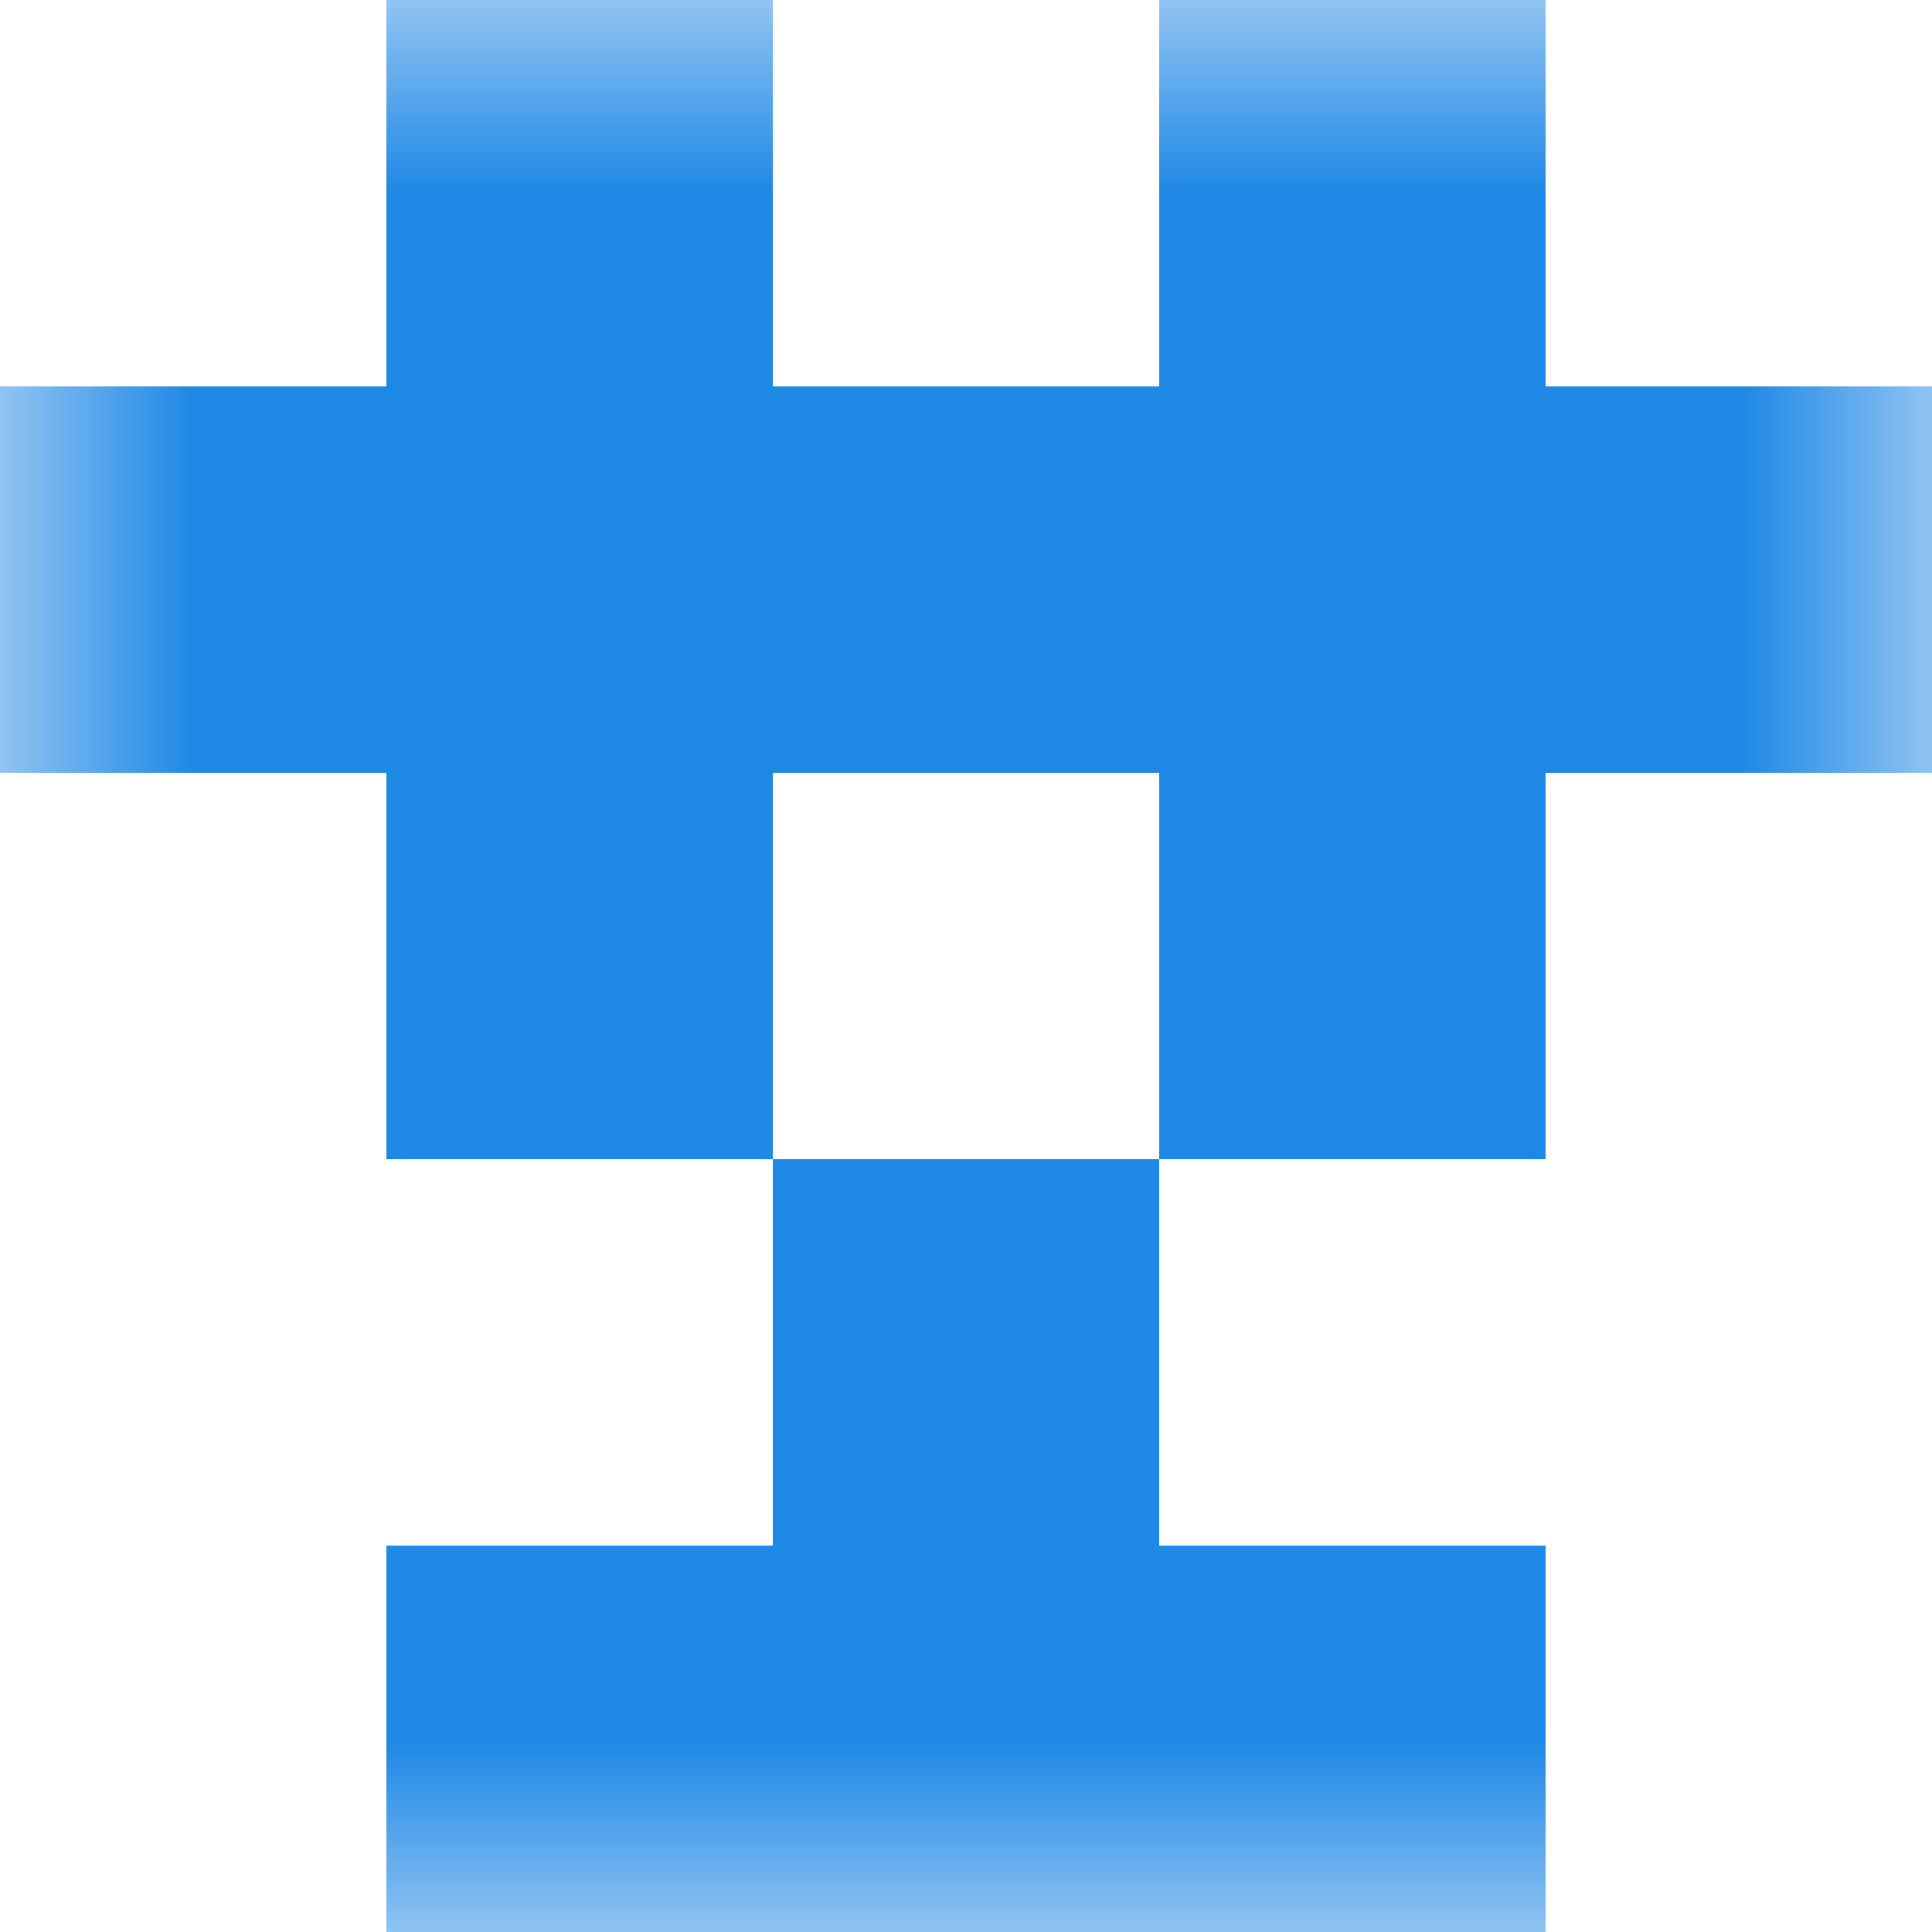
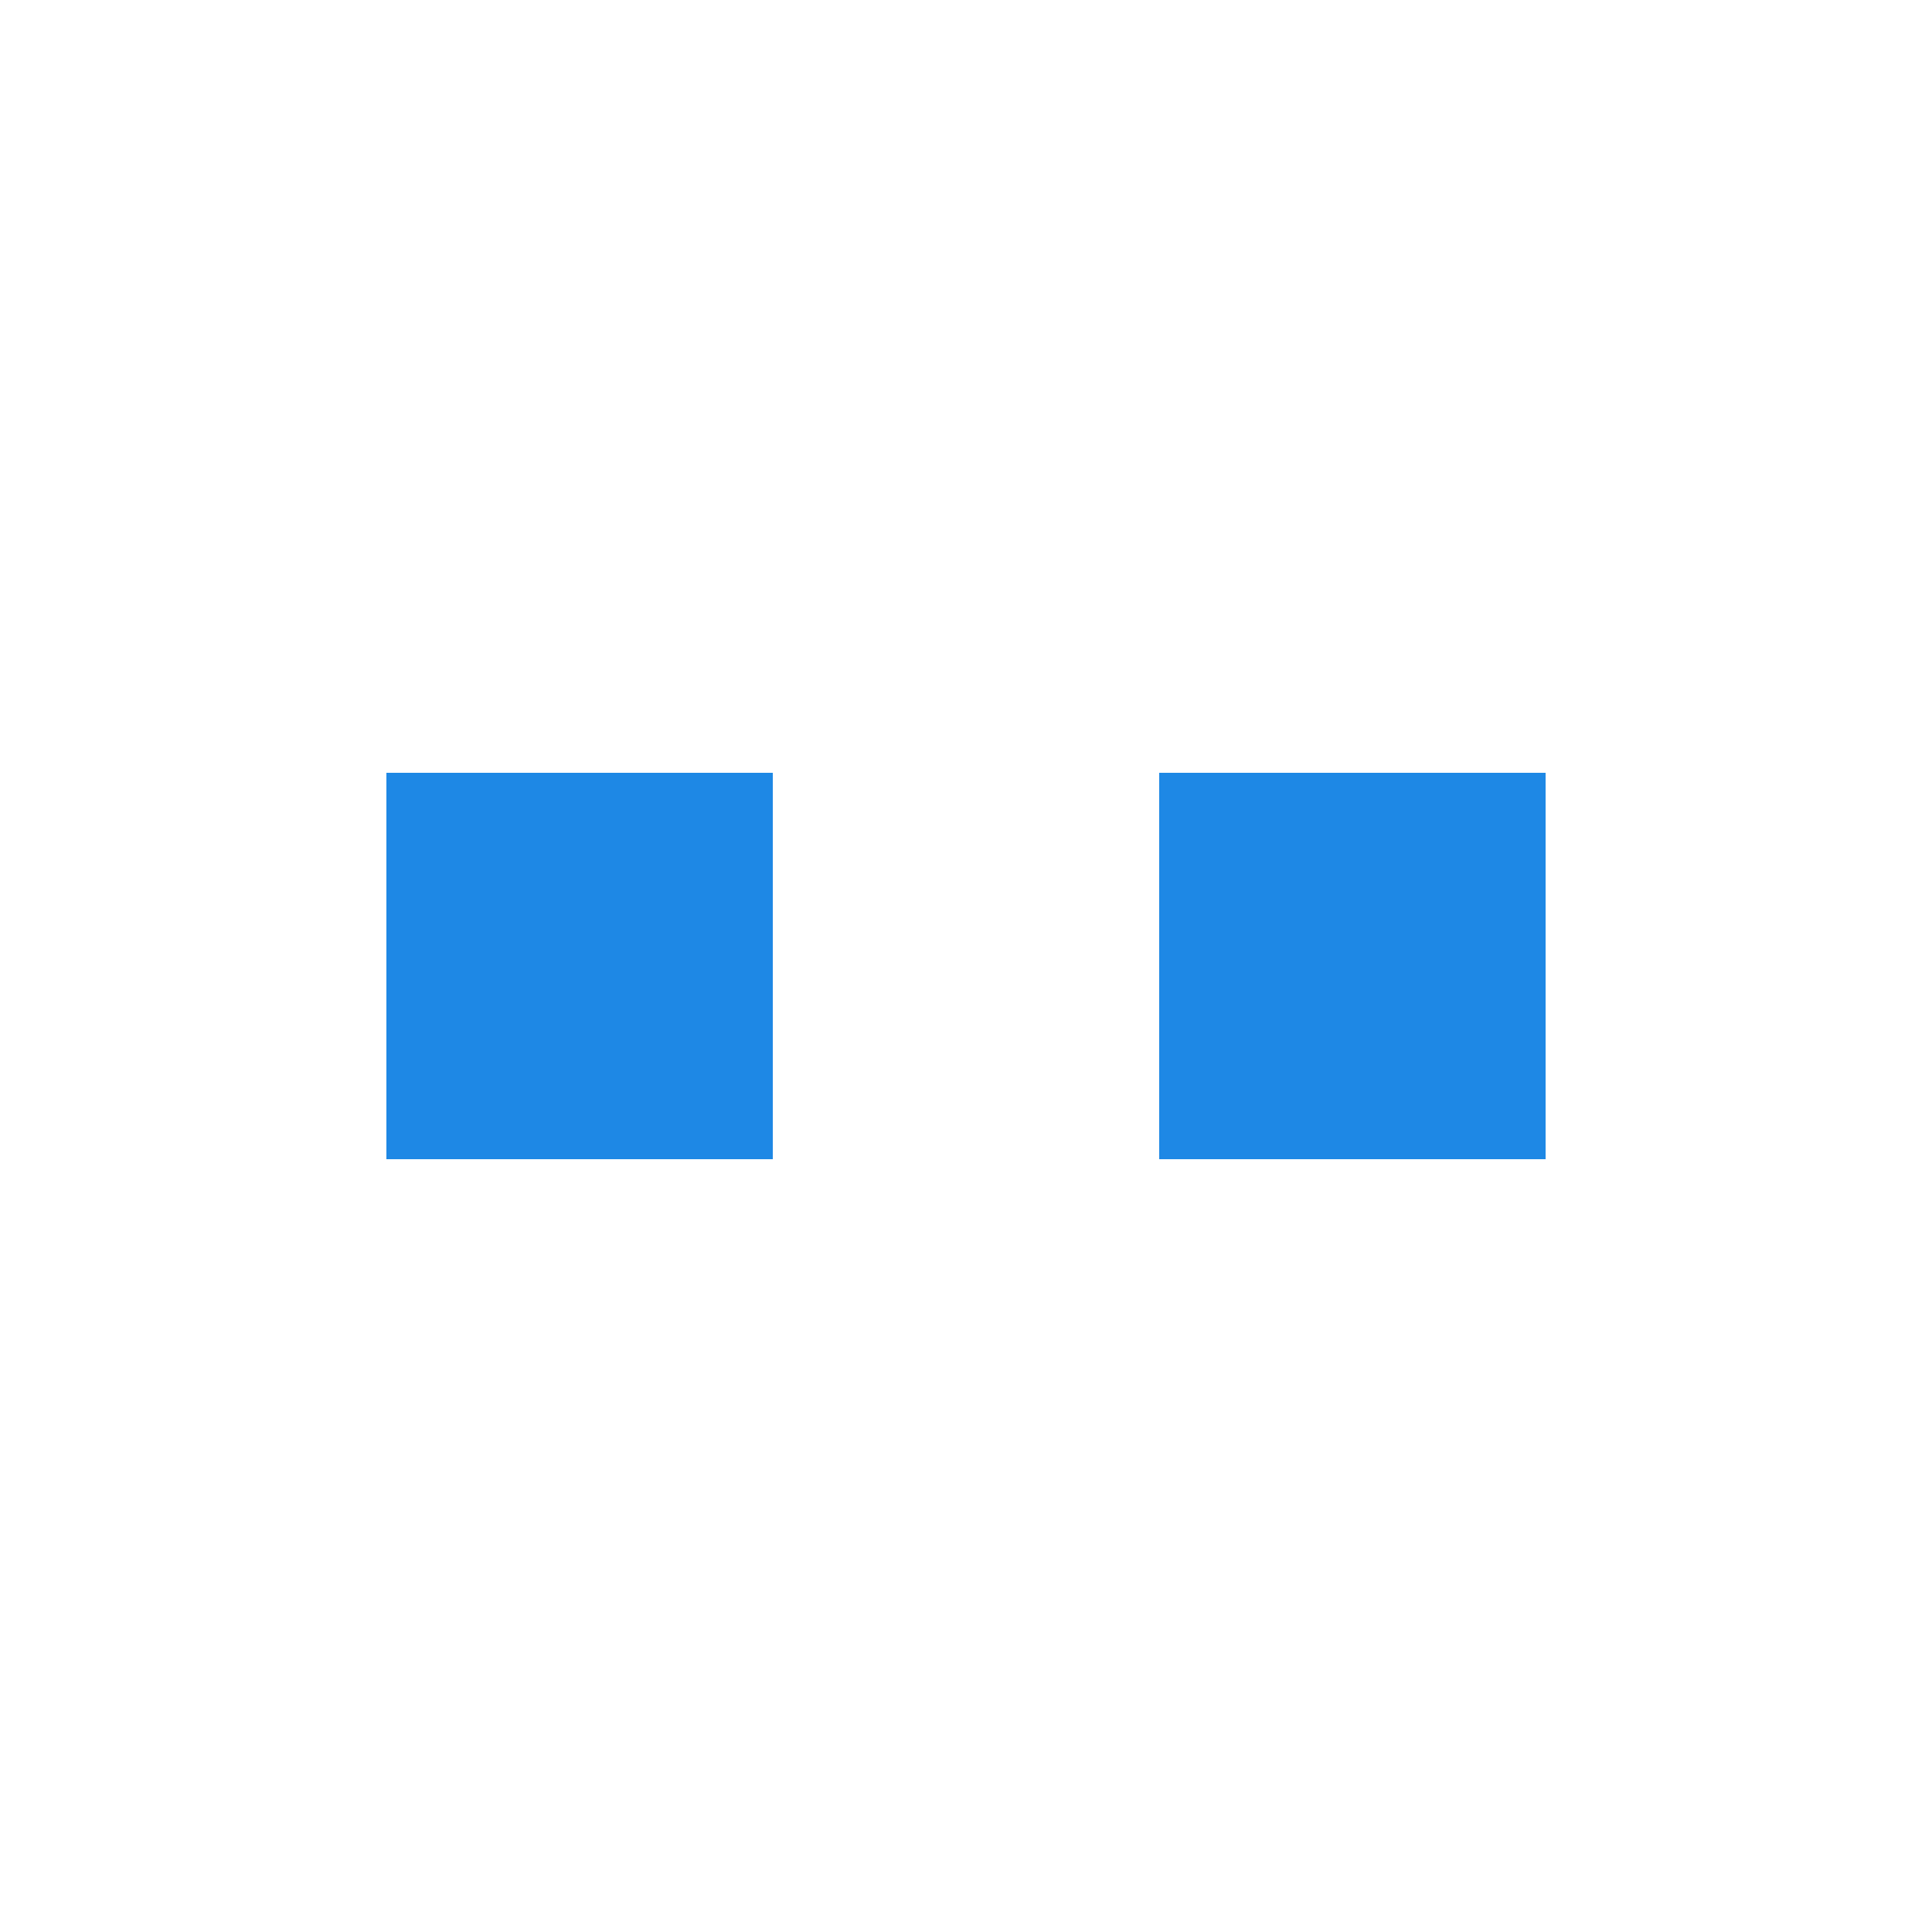
<svg xmlns="http://www.w3.org/2000/svg" viewBox="0 0 5 5" fill="none" shape-rendering="crispEdges">
  <mask id="viewboxMask">
    <rect width="5" height="5" rx="0" ry="0" x="0" y="0" fill="#fff" />
  </mask>
  <g mask="url(#viewboxMask)">
-     <path d="M2 0H1v1h1V0ZM4 0H3v1h1V0Z" fill="#1e88e5" />
-     <path fill="#1e88e5" d="M0 1h5v1H0z" />
    <path d="M2 2H1v1h1V2ZM4 2H3v1h1V2Z" fill="#1e88e5" />
-     <path fill="#1e88e5" d="M2 3h1v1H2z" />
-     <path fill="#1e88e5" d="M1 4h3v1H1z" />
  </g>
</svg>